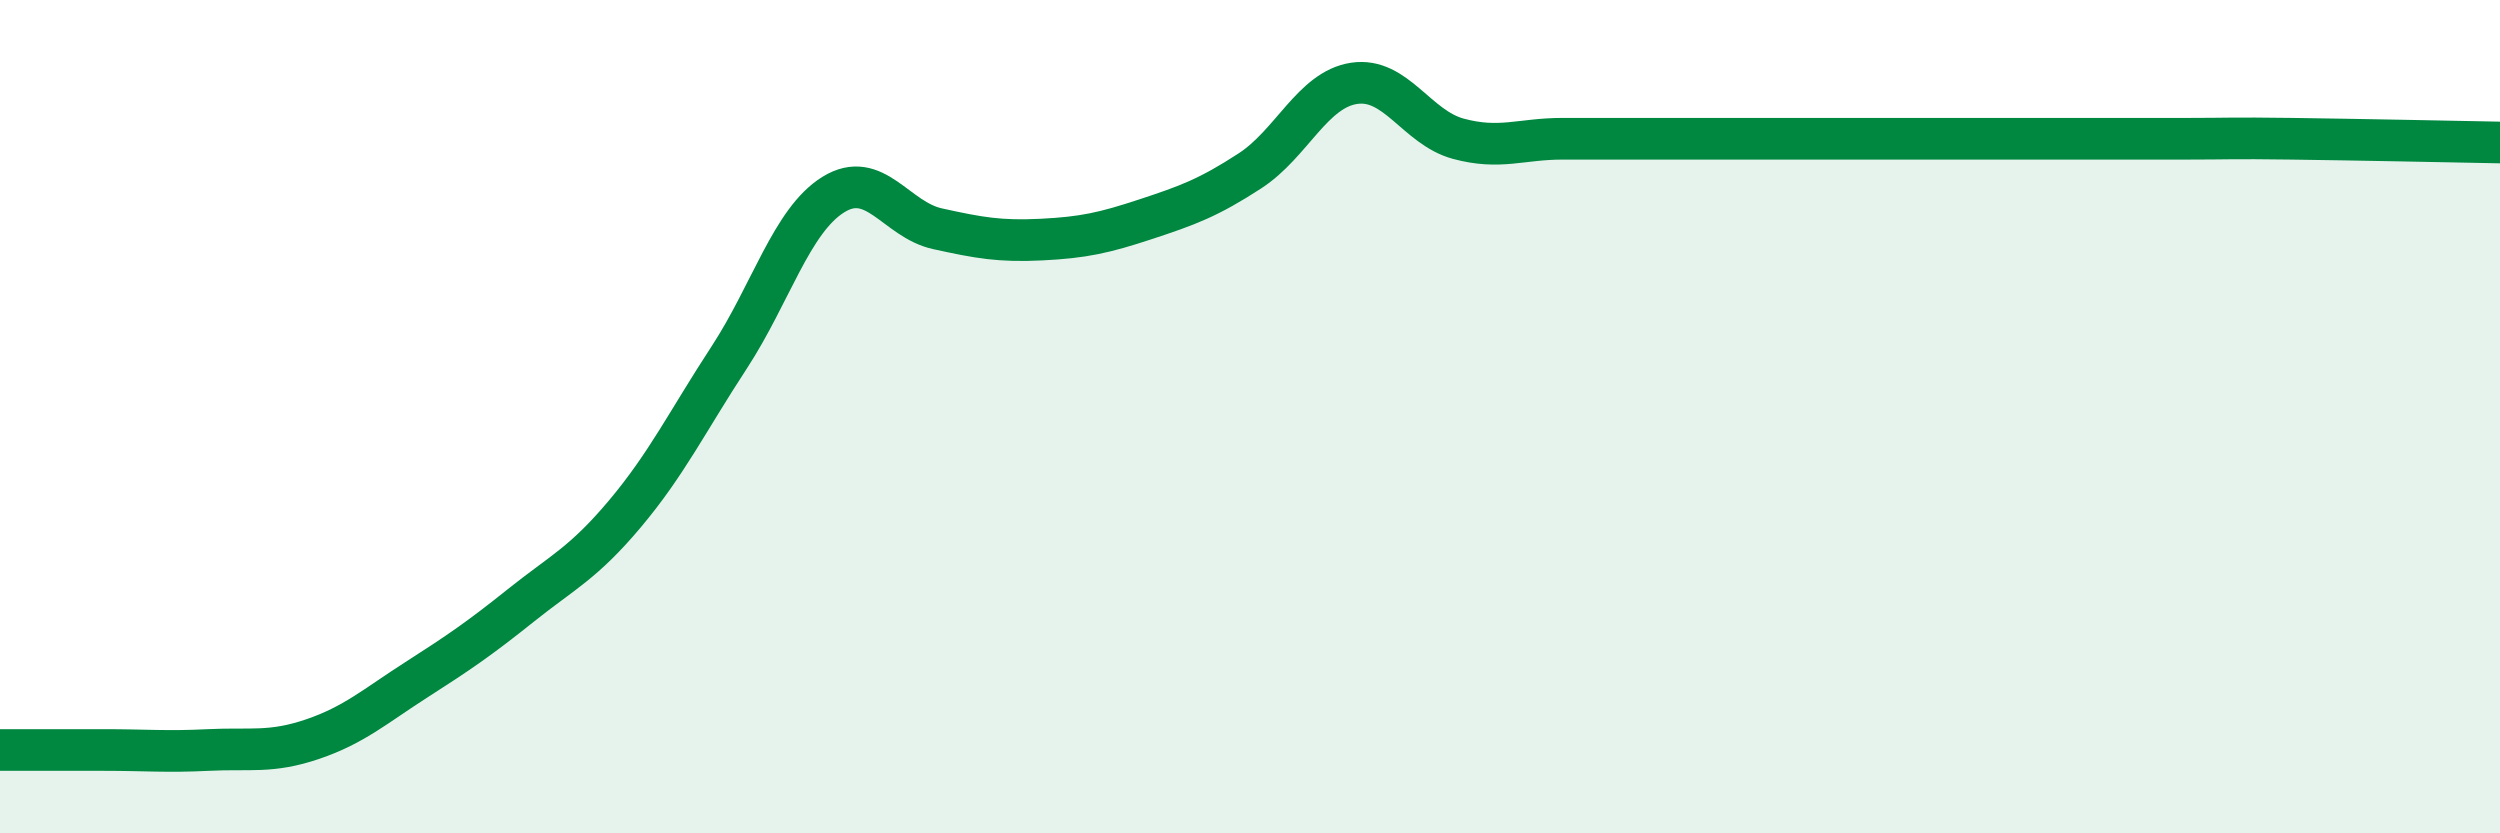
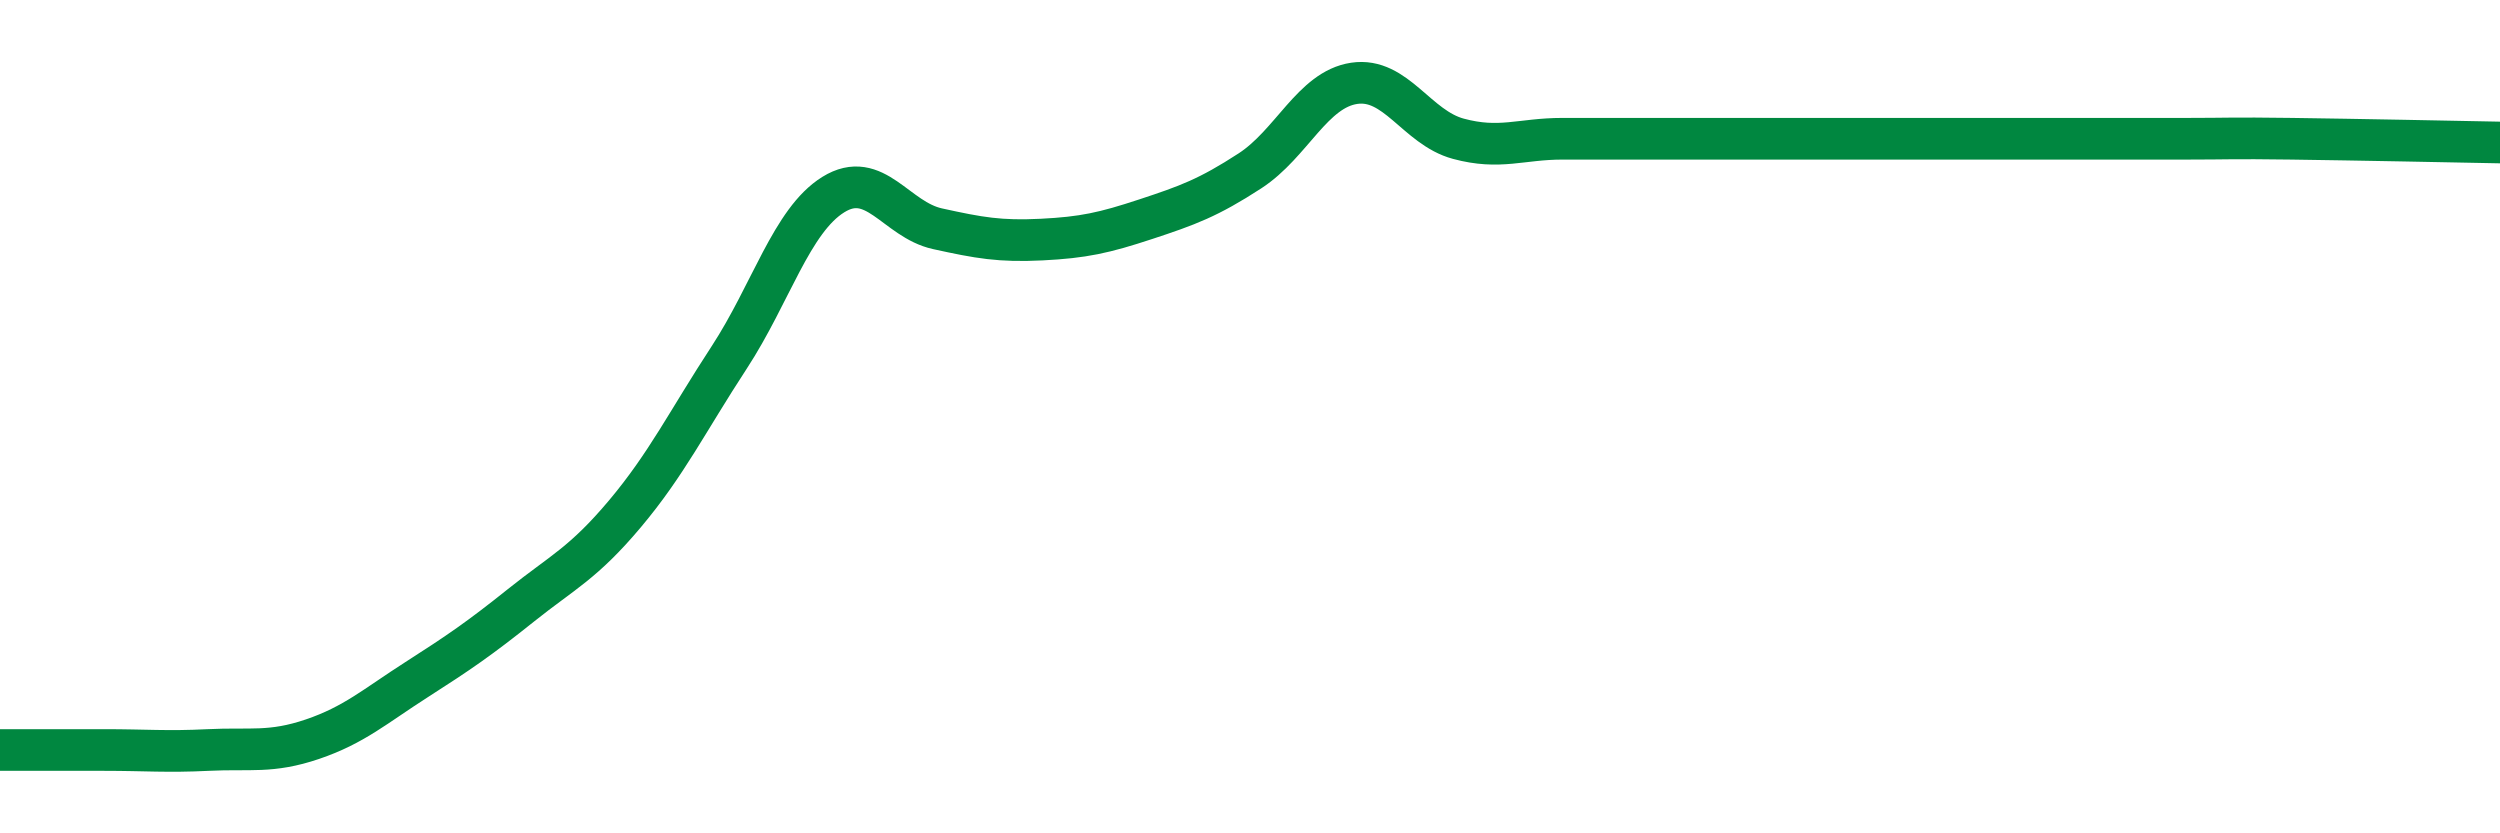
<svg xmlns="http://www.w3.org/2000/svg" width="60" height="20" viewBox="0 0 60 20">
-   <path d="M 0,18 C 0.5,18 1.5,18 2.5,18 C 3.5,18 4,18.05 5,18 C 6,17.95 6.5,18.08 7.5,17.74 C 8.5,17.4 9,16.95 10,16.31 C 11,15.67 11.5,15.33 12.5,14.53 C 13.5,13.73 14,13.52 15,12.33 C 16,11.14 16.5,10.11 17.5,8.58 C 18.5,7.05 19,5.29 20,4.67 C 21,4.05 21.5,5.27 22.5,5.49 C 23.5,5.71 24,5.8 25,5.75 C 26,5.7 26.5,5.59 27.5,5.26 C 28.5,4.93 29,4.75 30,4.1 C 31,3.45 31.5,2.15 32.5,2 C 33.5,1.85 34,3.06 35,3.33 C 36,3.6 36.5,3.33 37.5,3.33 C 38.5,3.33 39,3.33 40,3.33 C 41,3.33 41.5,3.33 42.5,3.33 C 43.5,3.33 44,3.33 45,3.33 C 46,3.33 46.5,3.33 47.5,3.33 C 48.5,3.33 49,3.33 50,3.33 C 51,3.33 51.5,3.33 52.5,3.33 C 53.5,3.33 53.5,3.31 55,3.33 C 56.5,3.35 59,3.4 60,3.42L60 20L0 20Z" fill="#008740" opacity="0.1" stroke-linecap="round" stroke-linejoin="round" />
  <path d="M 0,18 C 0.5,18 1.5,18 2.5,18 C 3.5,18 4,18.05 5,18 C 6,17.95 6.5,18.08 7.5,17.74 C 8.5,17.4 9,16.95 10,16.31 C 11,15.67 11.5,15.33 12.5,14.53 C 13.5,13.73 14,13.52 15,12.33 C 16,11.14 16.5,10.11 17.5,8.58 C 18.5,7.05 19,5.29 20,4.67 C 21,4.05 21.5,5.27 22.5,5.49 C 23.5,5.71 24,5.8 25,5.75 C 26,5.7 26.5,5.59 27.5,5.26 C 28.5,4.93 29,4.75 30,4.1 C 31,3.45 31.5,2.15 32.5,2 C 33.5,1.85 34,3.06 35,3.33 C 36,3.6 36.5,3.33 37.5,3.33 C 38.5,3.33 39,3.33 40,3.33 C 41,3.33 41.5,3.33 42.5,3.33 C 43.5,3.33 44,3.33 45,3.33 C 46,3.33 46.5,3.33 47.5,3.33 C 48.5,3.33 49,3.33 50,3.33 C 51,3.33 51.5,3.33 52.5,3.33 C 53.5,3.33 53.5,3.31 55,3.33 C 56.5,3.35 59,3.4 60,3.42" stroke="#008740" stroke-width="1" fill="none" stroke-linecap="round" stroke-linejoin="round" />
</svg>